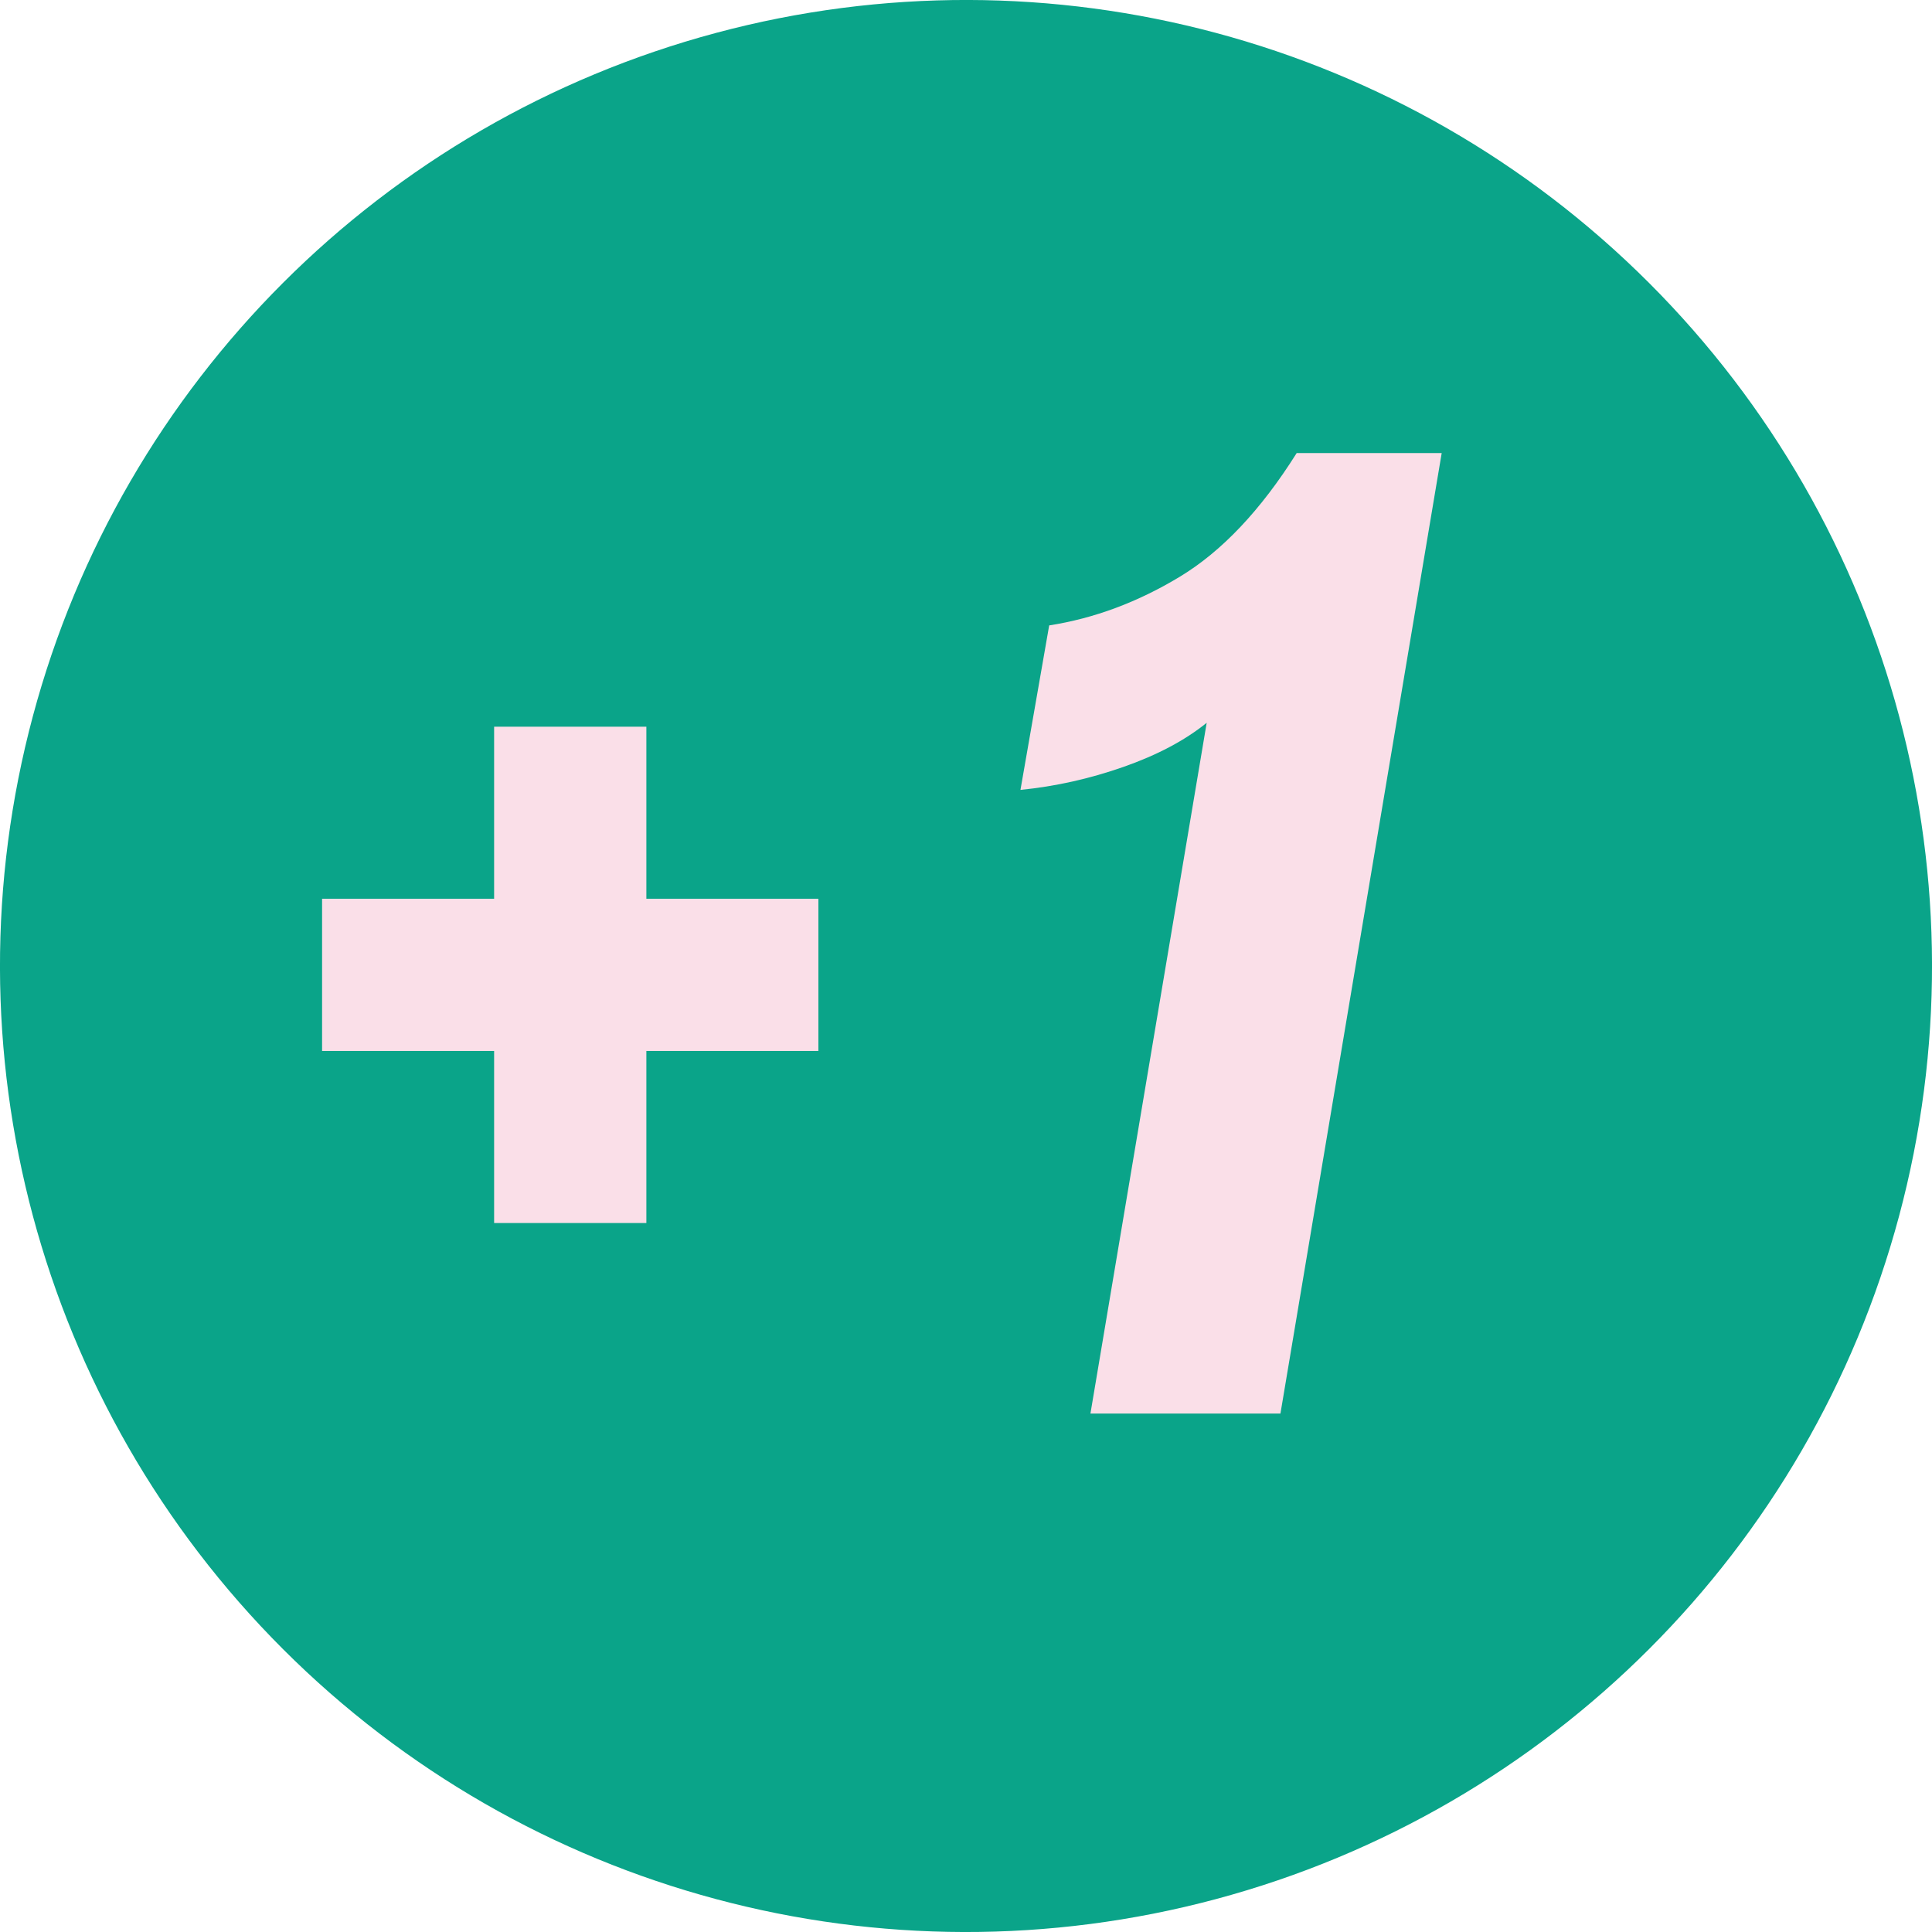
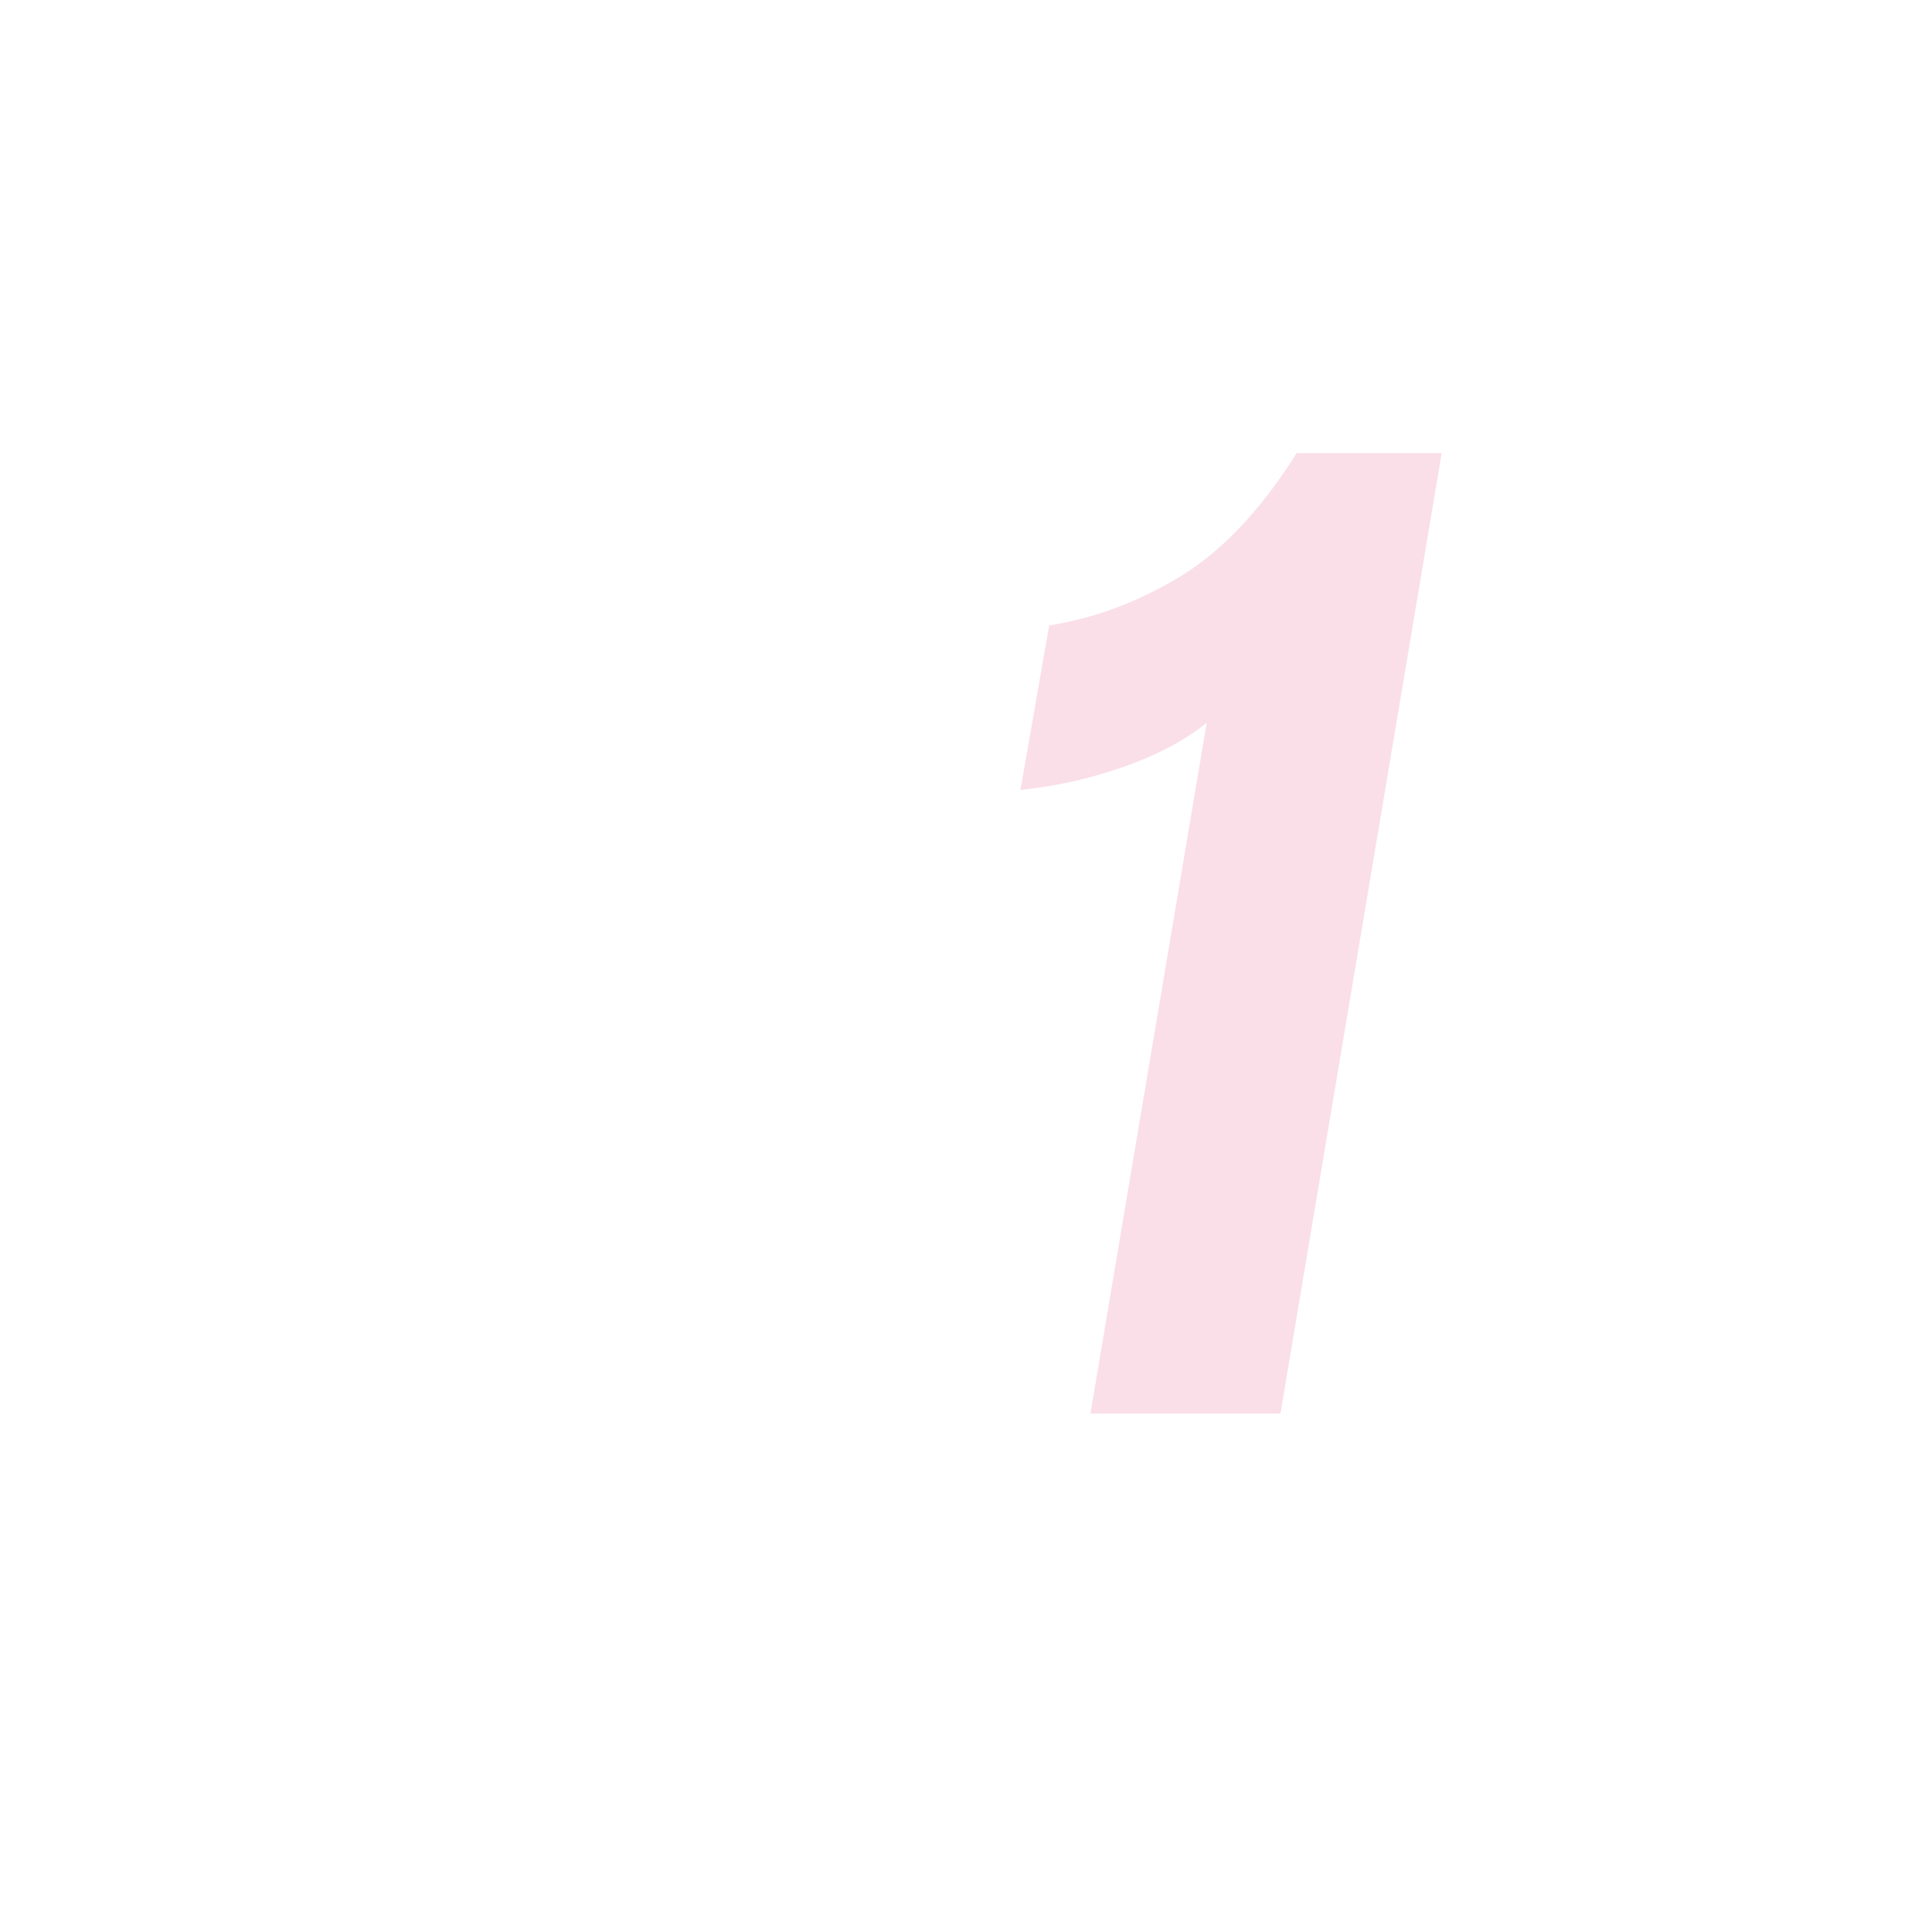
<svg xmlns="http://www.w3.org/2000/svg" id="_レイヤー_1" data-name="レイヤー_1" version="1.1" viewBox="0 0 86 86">
  <defs>
    <style>
      .st0 {
        fill: #fadfe8;
      }

      .st1 {
        fill: #0aa489;
      }
    </style>
  </defs>
-   <circle class="st1" cx="43" cy="43" r="43" transform="translate(-17.811 43) rotate(-45)" />
  <path class="st0" d="M56.996,62.923h-8.457l5.175-30.749c-.965.781-2.198,1.435-3.7,1.962-1.503.528-3.033.87-4.59,1.025l1.279-7.322c2.003-.312,3.941-1.034,5.815-2.167,1.873-1.132,3.607-2.967,5.202-5.505h6.455l-7.178,42.756Z" />
-   <path class="st0" d="M14.337,46.783v-6.777h7.658v-7.658h6.777v7.658h7.658v6.777h-7.658v7.658h-6.777v-7.658h-7.658Z" />
</svg>